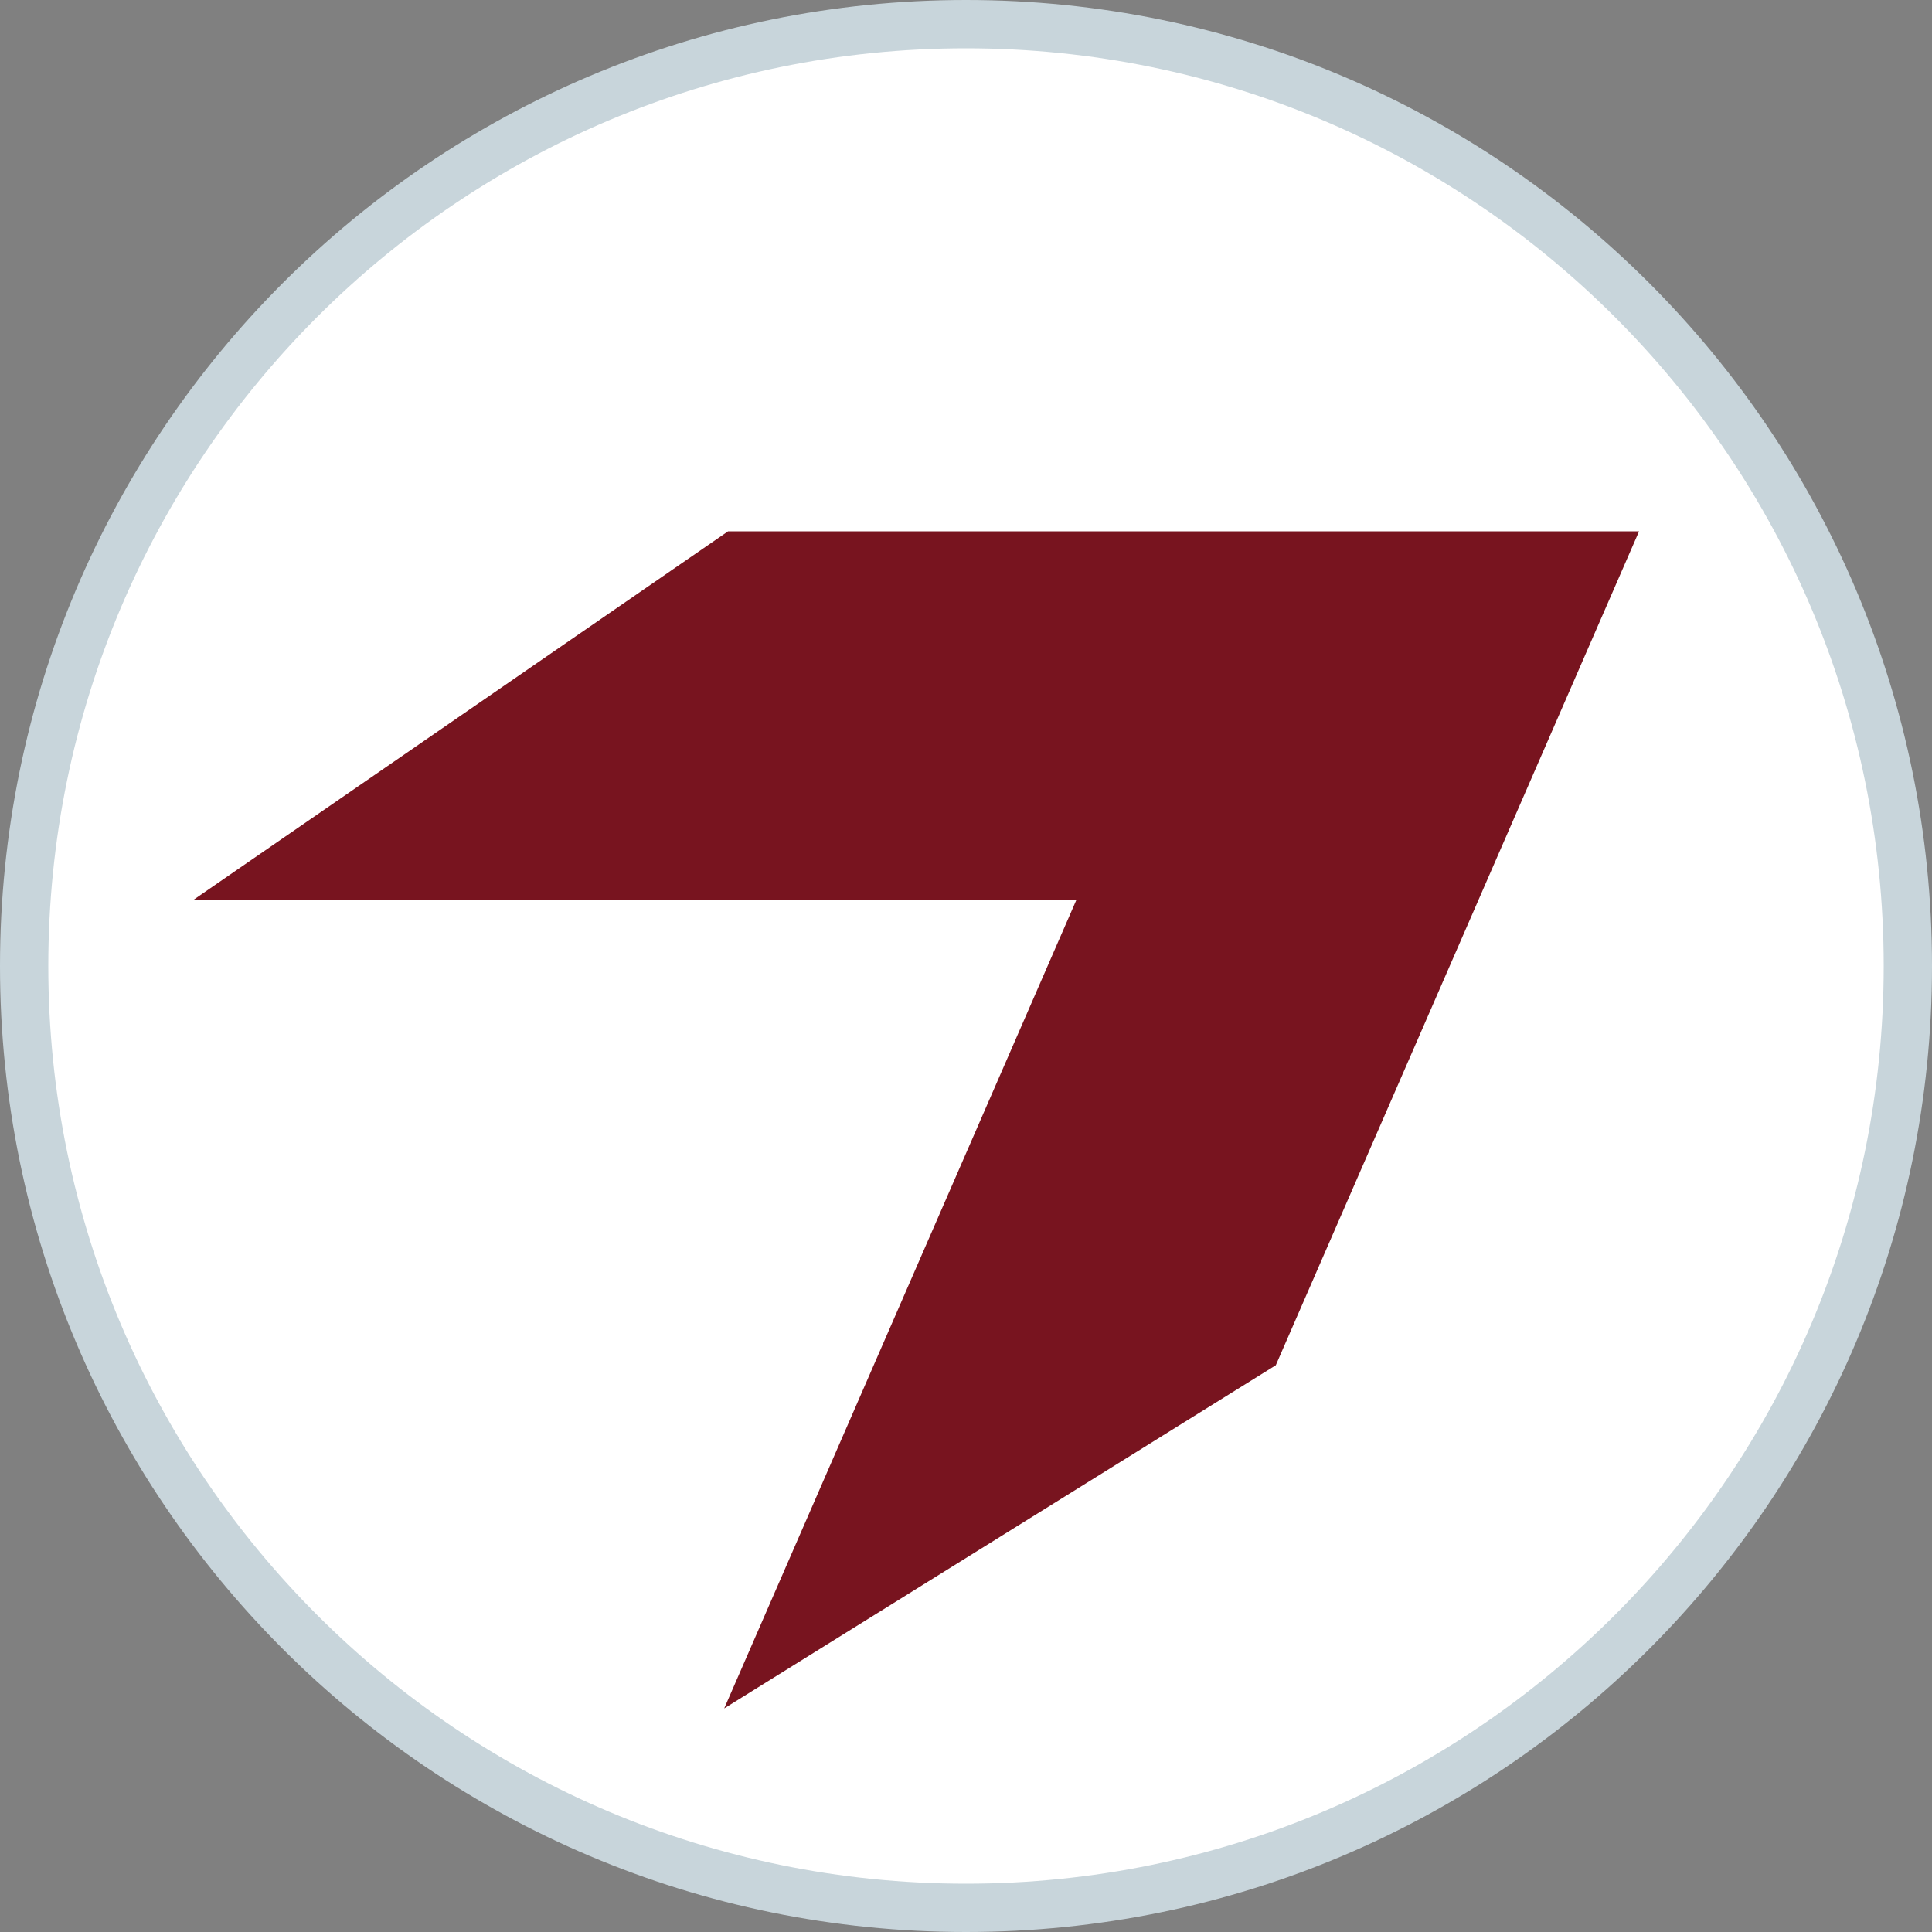
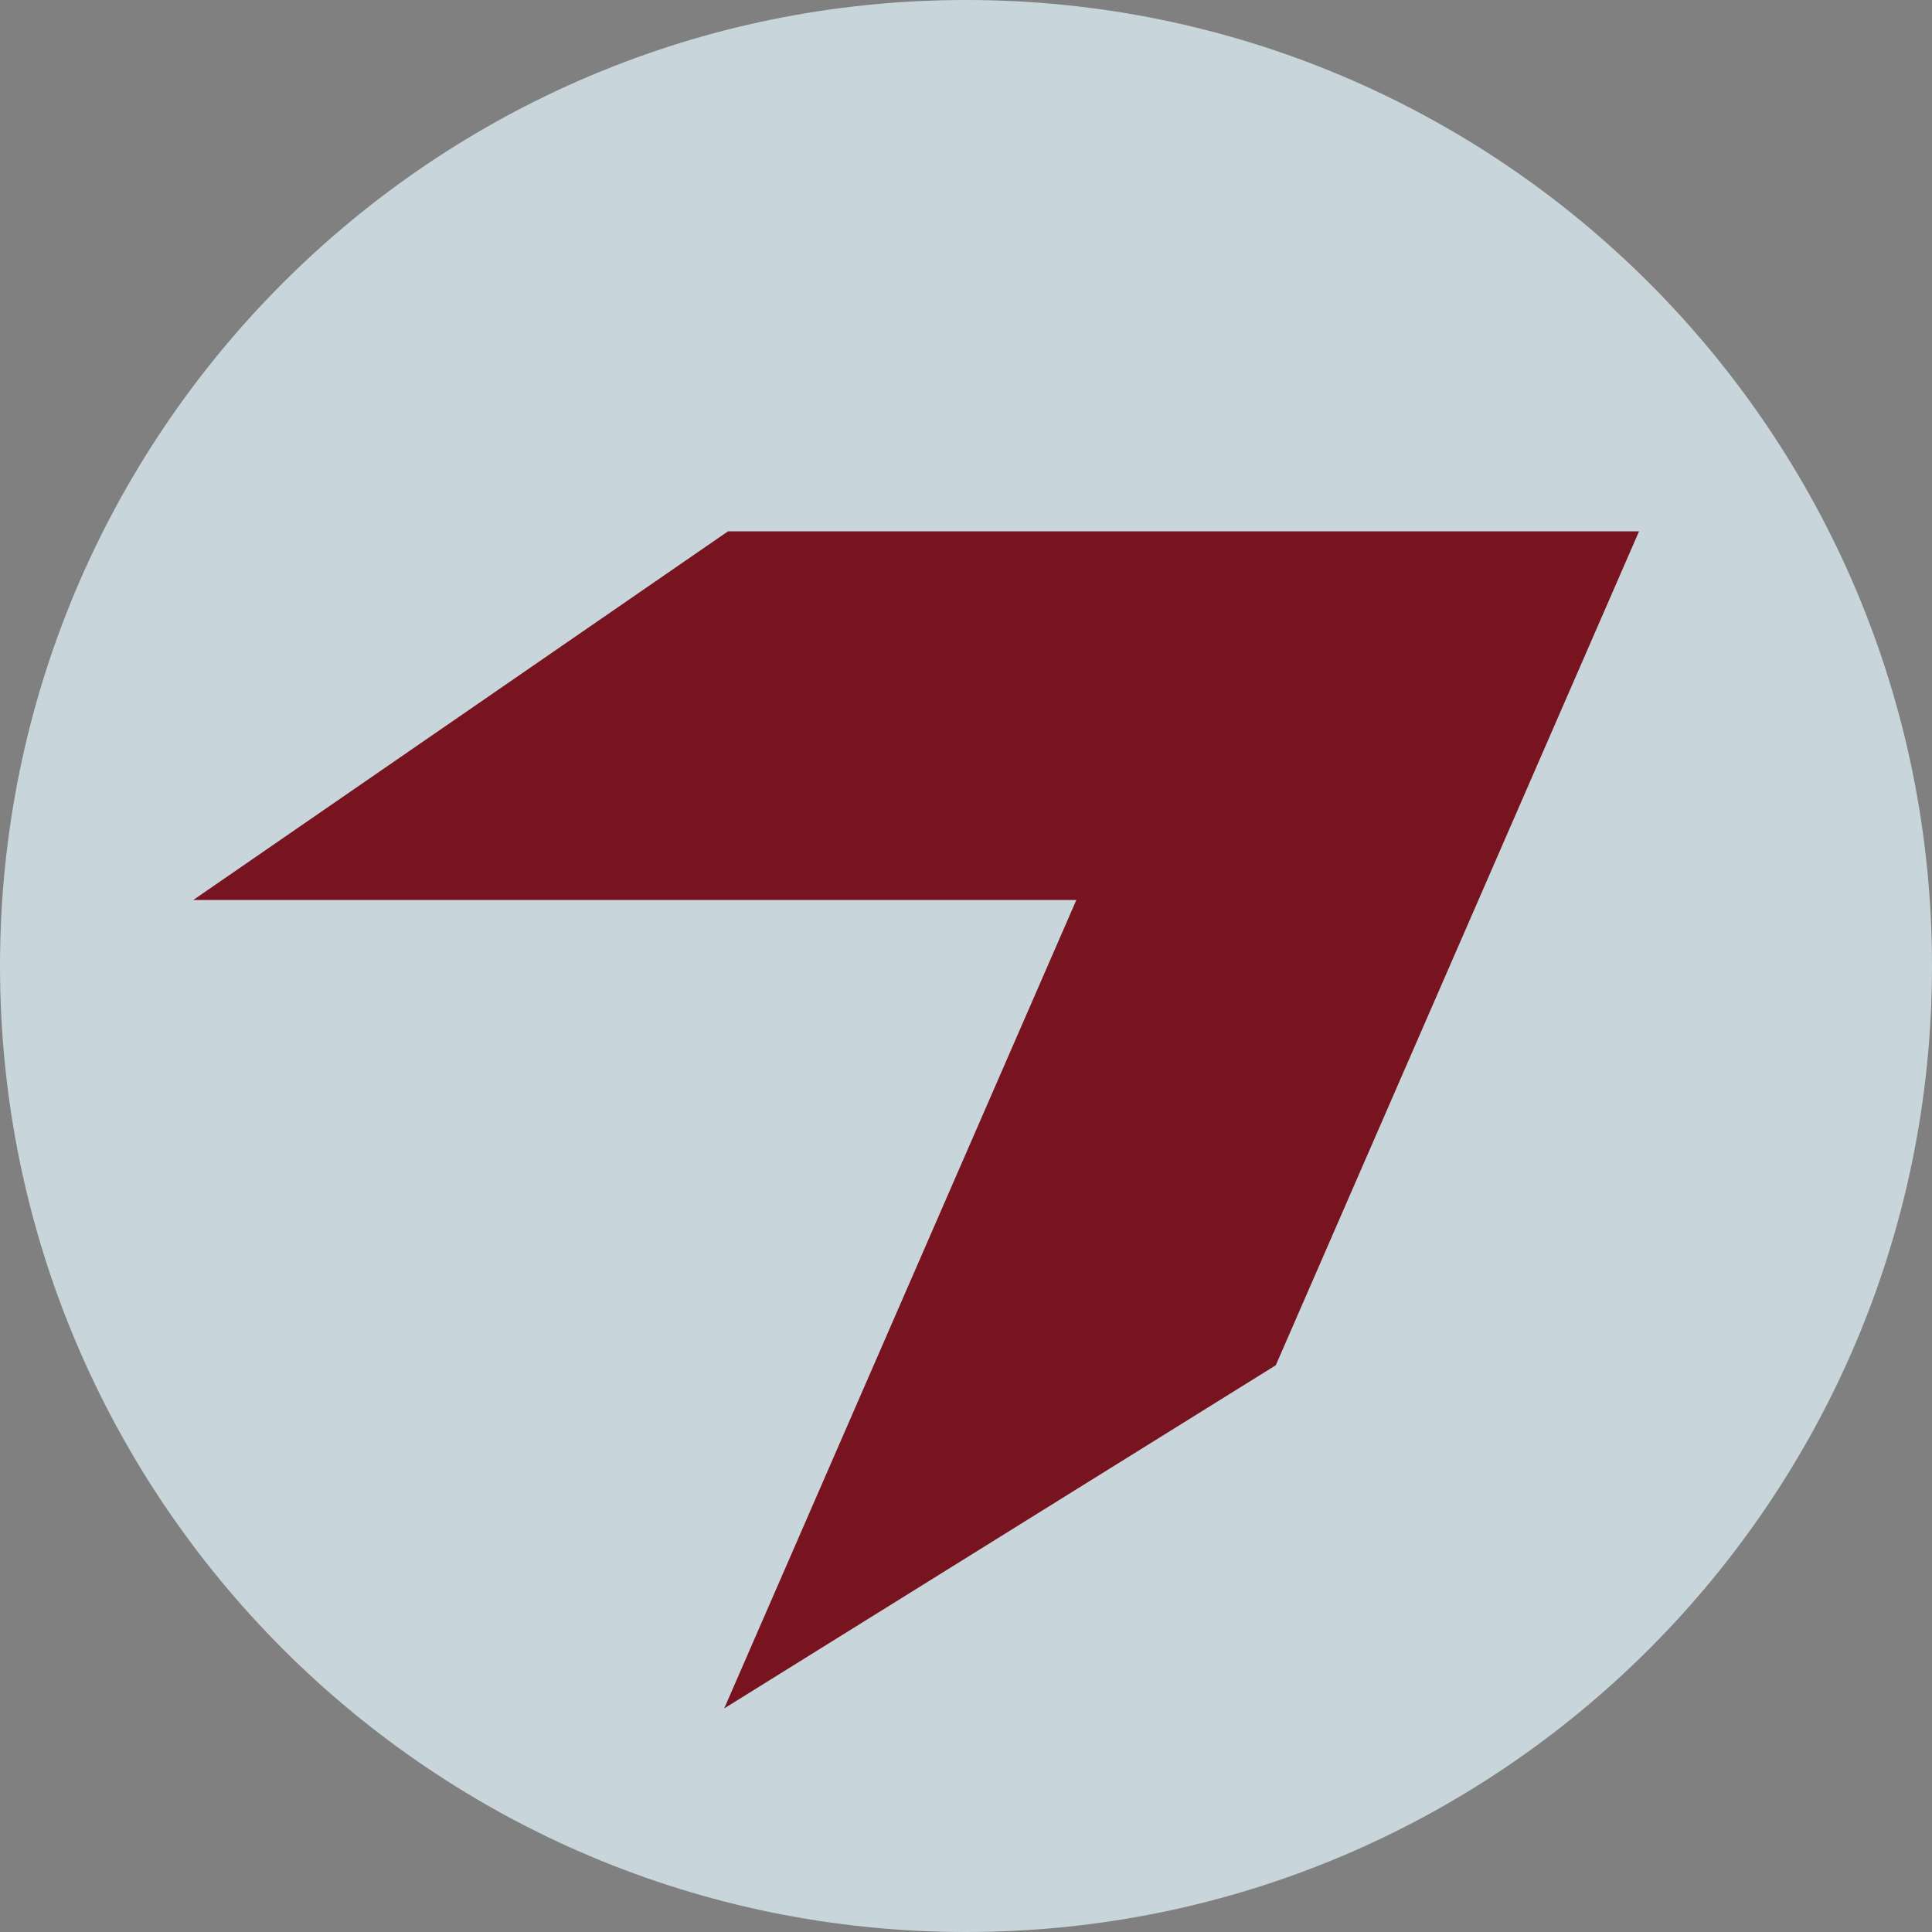
<svg xmlns="http://www.w3.org/2000/svg" width="40px" height="40px" viewBox="0 0 40 40" version="1.1">
  <rect x="0" y="0" width="40" height="40" fill="#808080" stroke="none" />
  <title>WX</title>
  <desc>Created with Sketch.</desc>
  <defs />
  <g id="Flight" stroke="none" stroke-width="1" fill="none" fill-rule="evenodd">
    <g id="WX-CityJet-Copy">
      <g id="FeherHatter">
        <path d="M0,20 C0,8.954 8.952,0 20,0 C31.046,0 40,8.952 40,20 C40,31.046 31.048,40 20,40 C8.954,40 0,31.048 0,20 L0,20 Z" id="Shape" fill="#C8D5DB" fill-rule="nonzero" />
-         <path d="M20,39 C30.495,39 39,30.494 39,20 C39,9.505 30.494,1 20,1 C9.505,1 1,9.506 1,20 C1,30.495 9.506,39 20,39 Z" id="Path" fill="#FFFFFF" fill-rule="evenodd" />
      </g>
      <polygon id="Page-1" fill="#78141F" points="15.074 11 4 18.634 22.278 18.634 22.286 18.63 14.994 35.371 26.414 28.266 33.935 11" />
    </g>
  </g>
</svg>